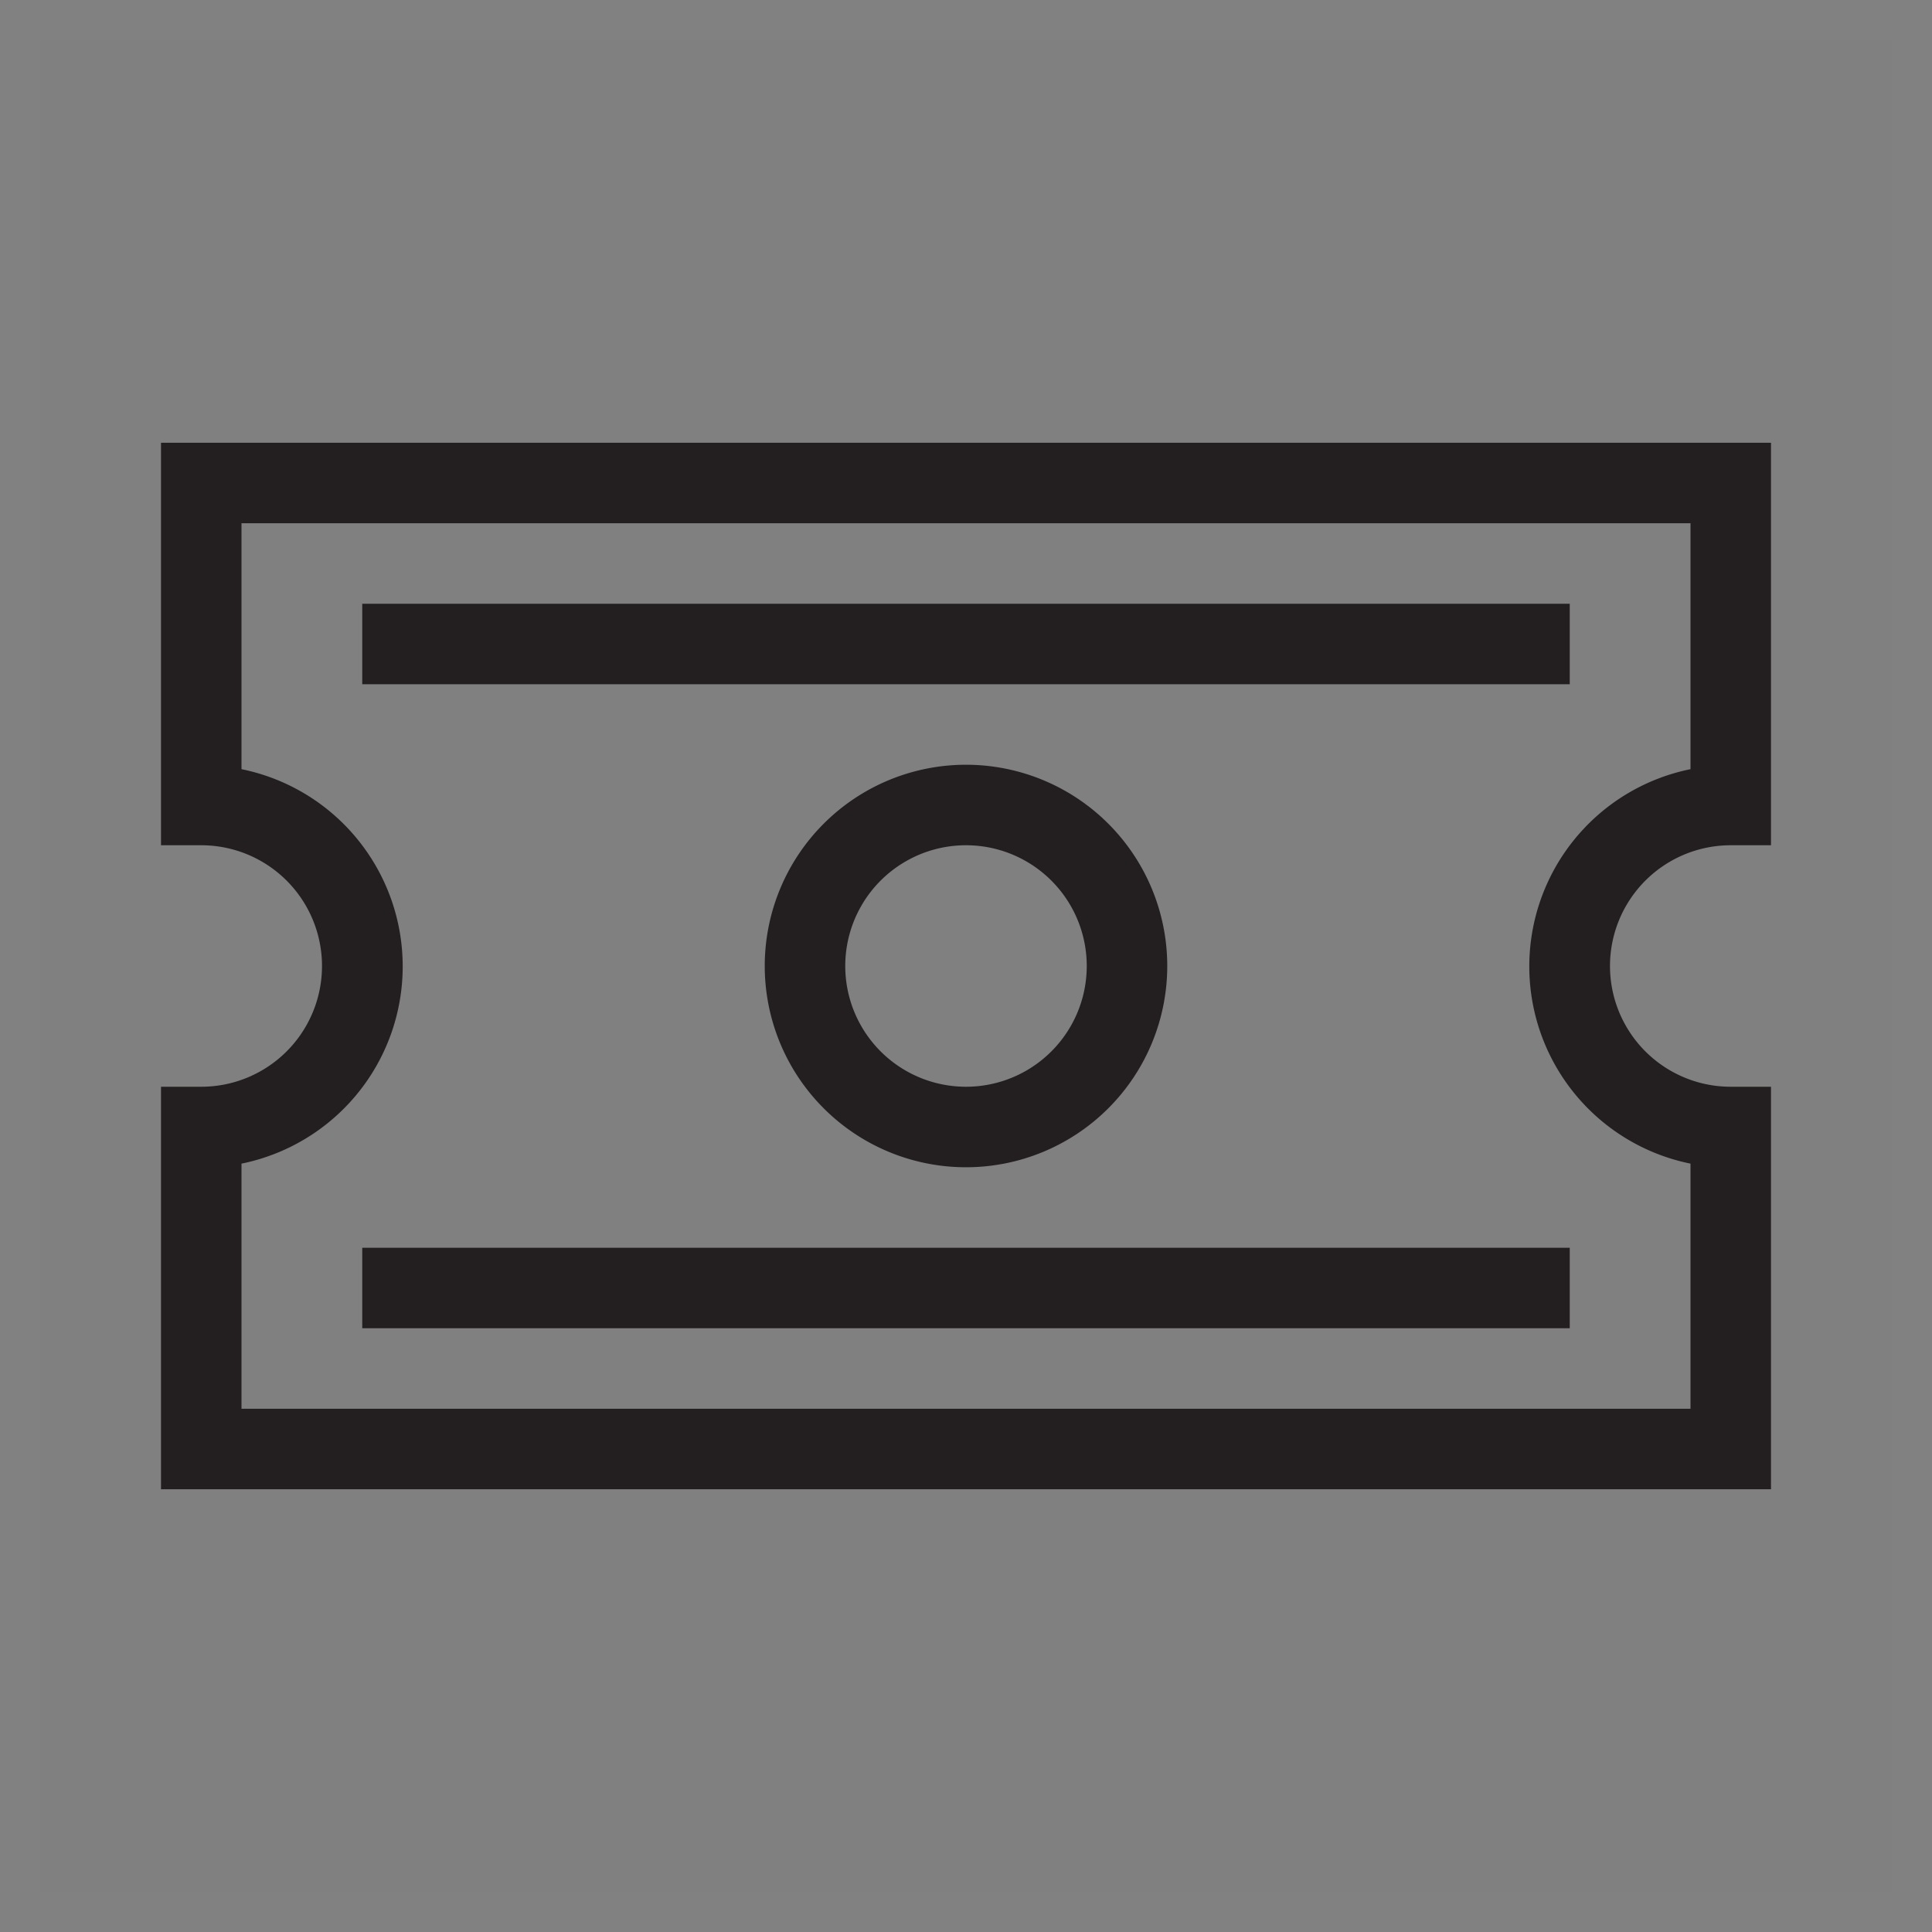
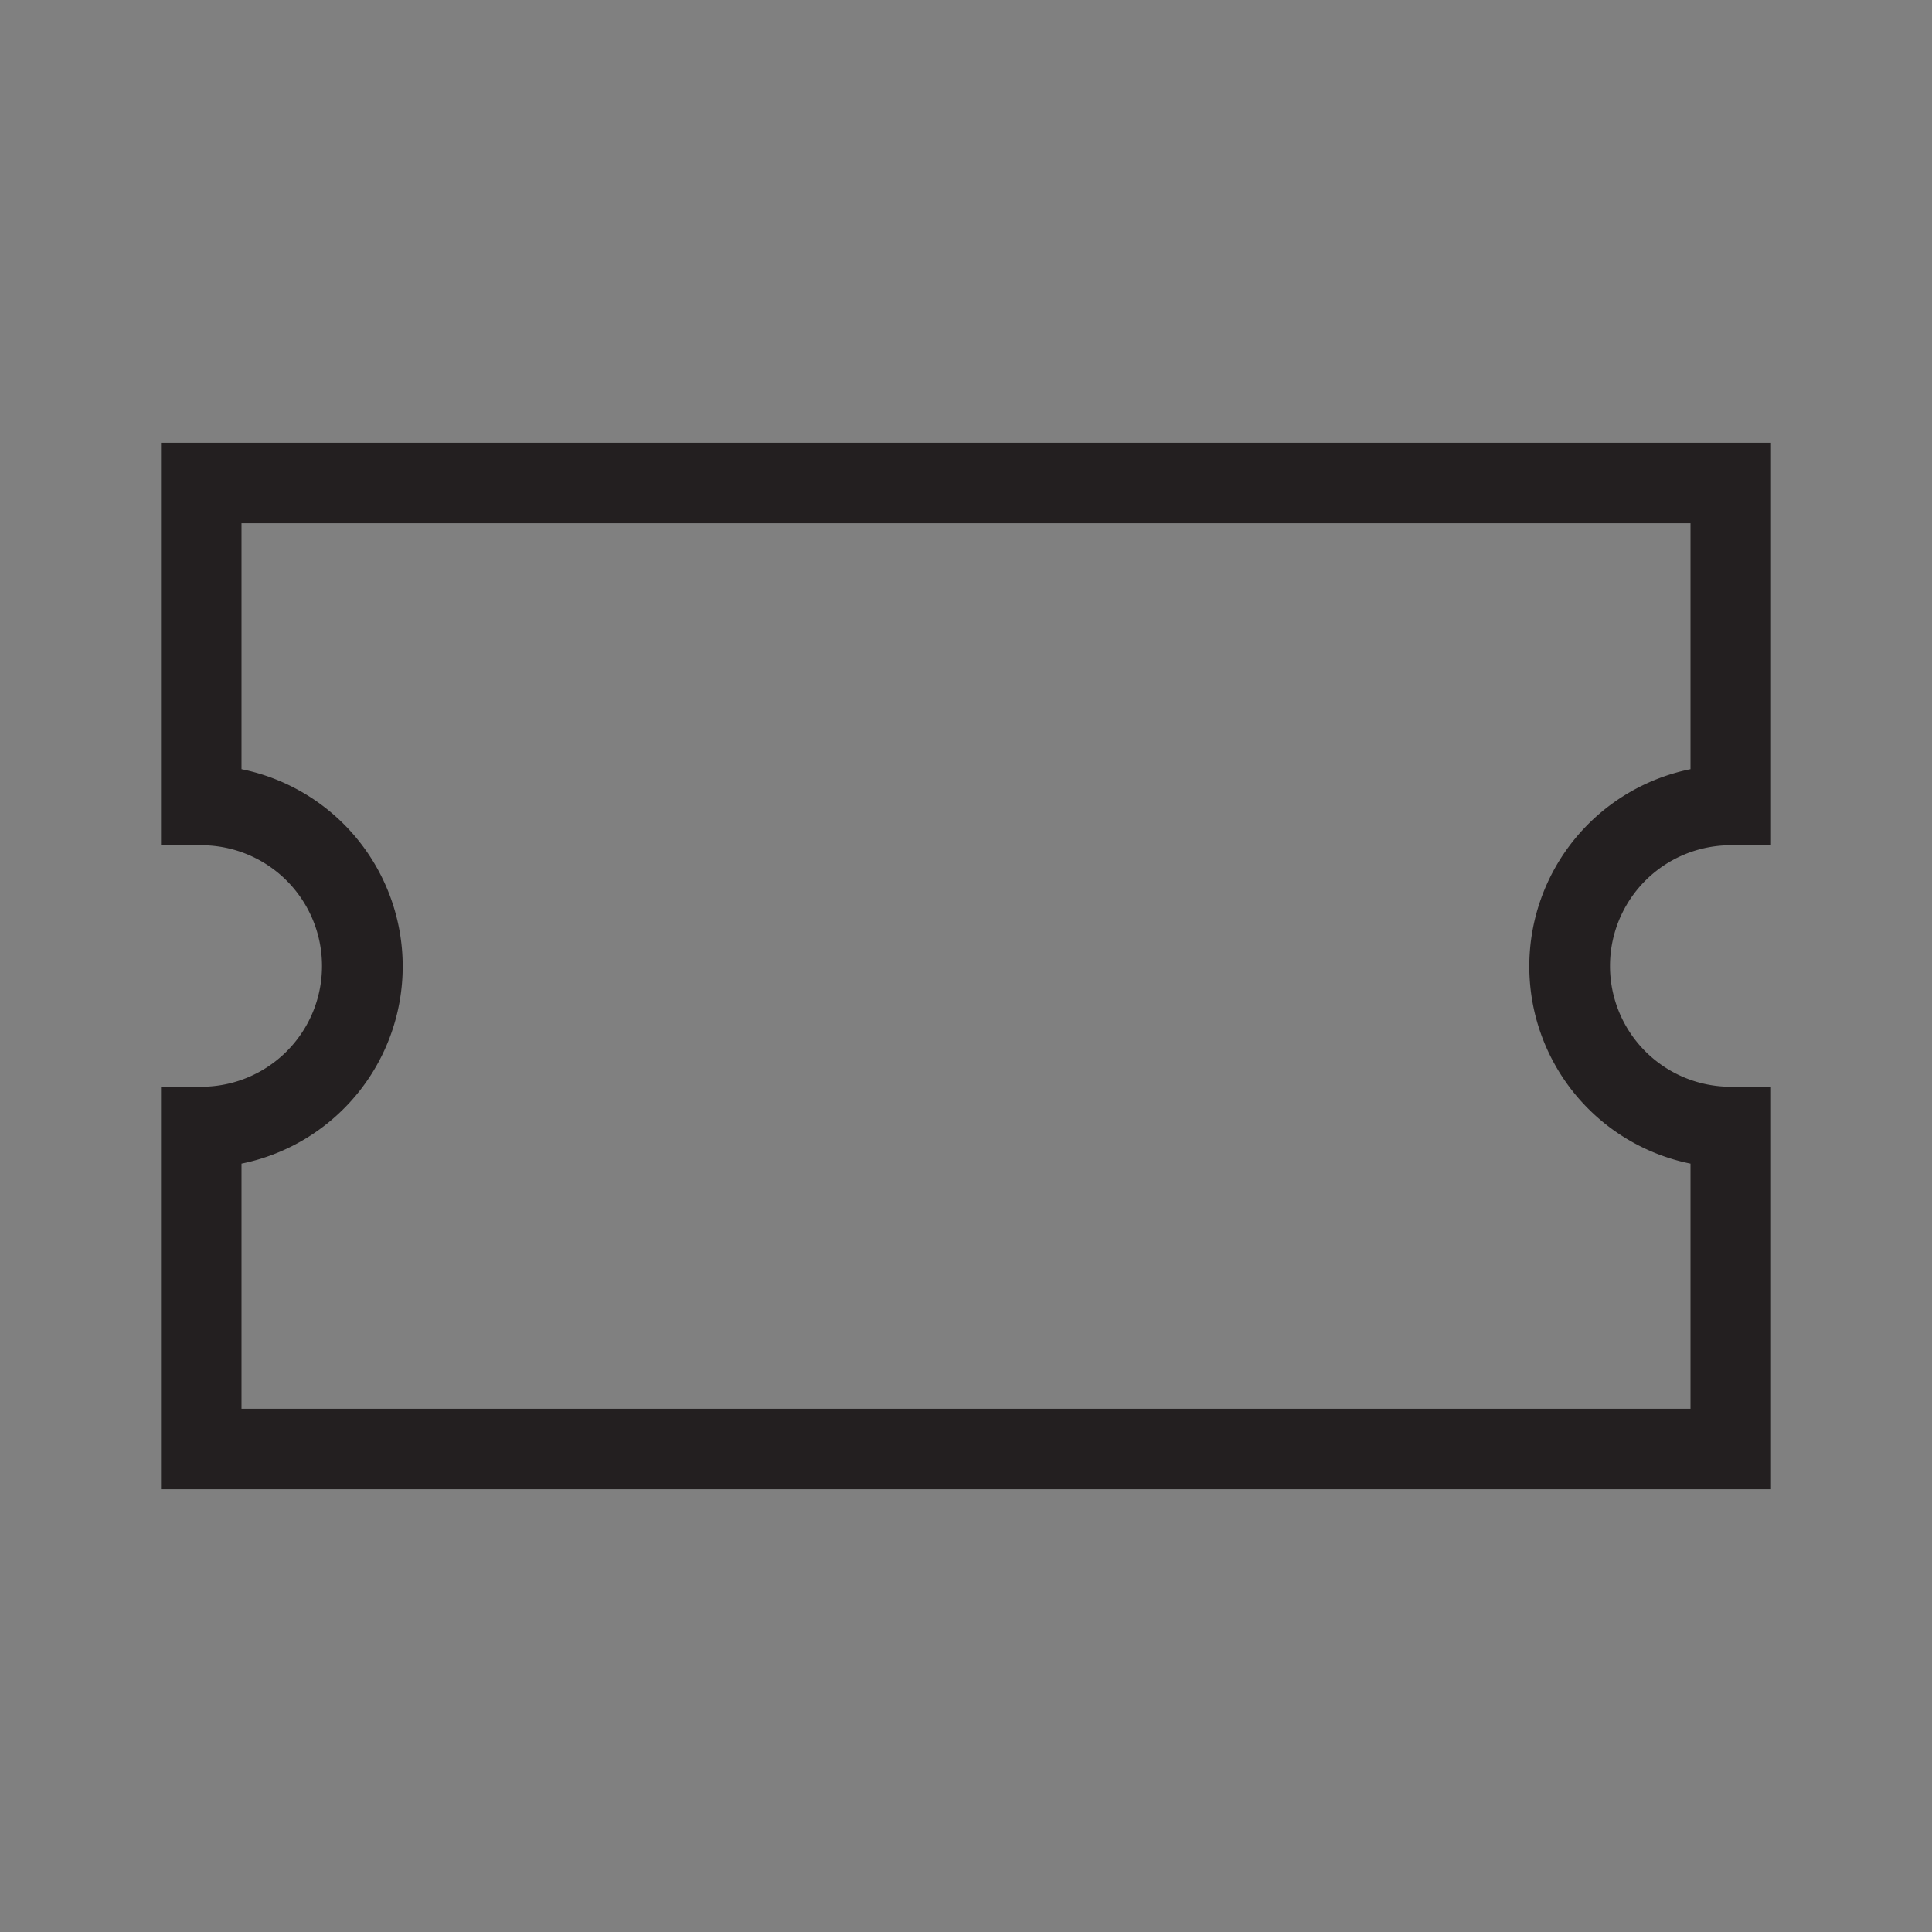
<svg xmlns="http://www.w3.org/2000/svg" width="48" height="48" viewBox="0 0 48 48">
  <rect x="0" y="0" width="48" height="48" fill="#808080" stroke="none" />
  <g fill="none" fill-rule="nonzero">
    <g fill="#231F20">
      <path d="M43 21h1V11H4v10h1a3 3 0 0 1 0 6H4v10h40V27h-1a3 3 0 0 1 0-6zm-1 7.9V35H6v-6.09a5 5 0 0 0 0-9.8V13h36v6.11a5 5 0 0 0 0 9.8v-.01z" />
-       <path d="M9 31h30v2H9zM9 15h30v2H9zM29 24a5 5 0 1 0-10 0 5 5 0 0 0 10 0zm-8 0a3 3 0 1 1 6 0 3 3 0 0 1-6 0z" />
    </g>
-     <path fill="#FFF" d="M47 1v46H1V1h46zm1-1H0v48h48V0z" opacity=".01" />
  </g>
</svg>